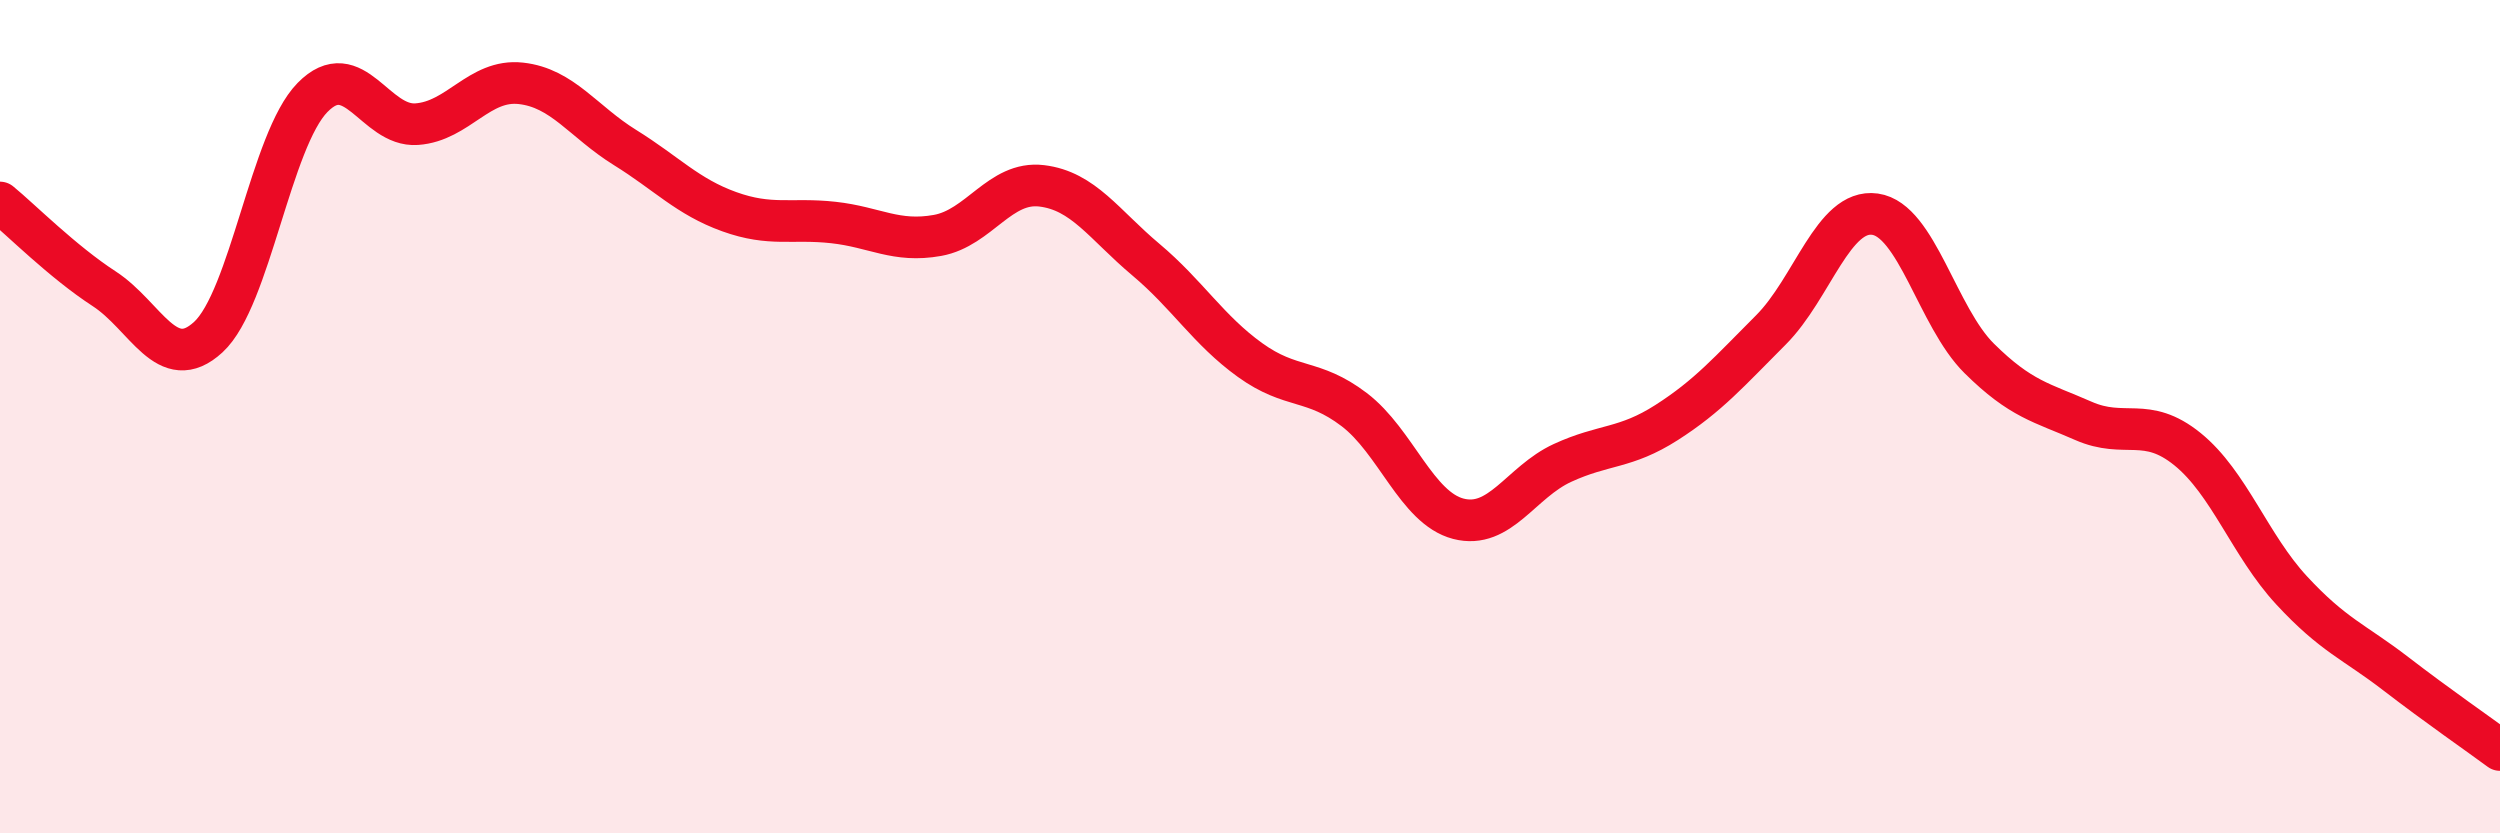
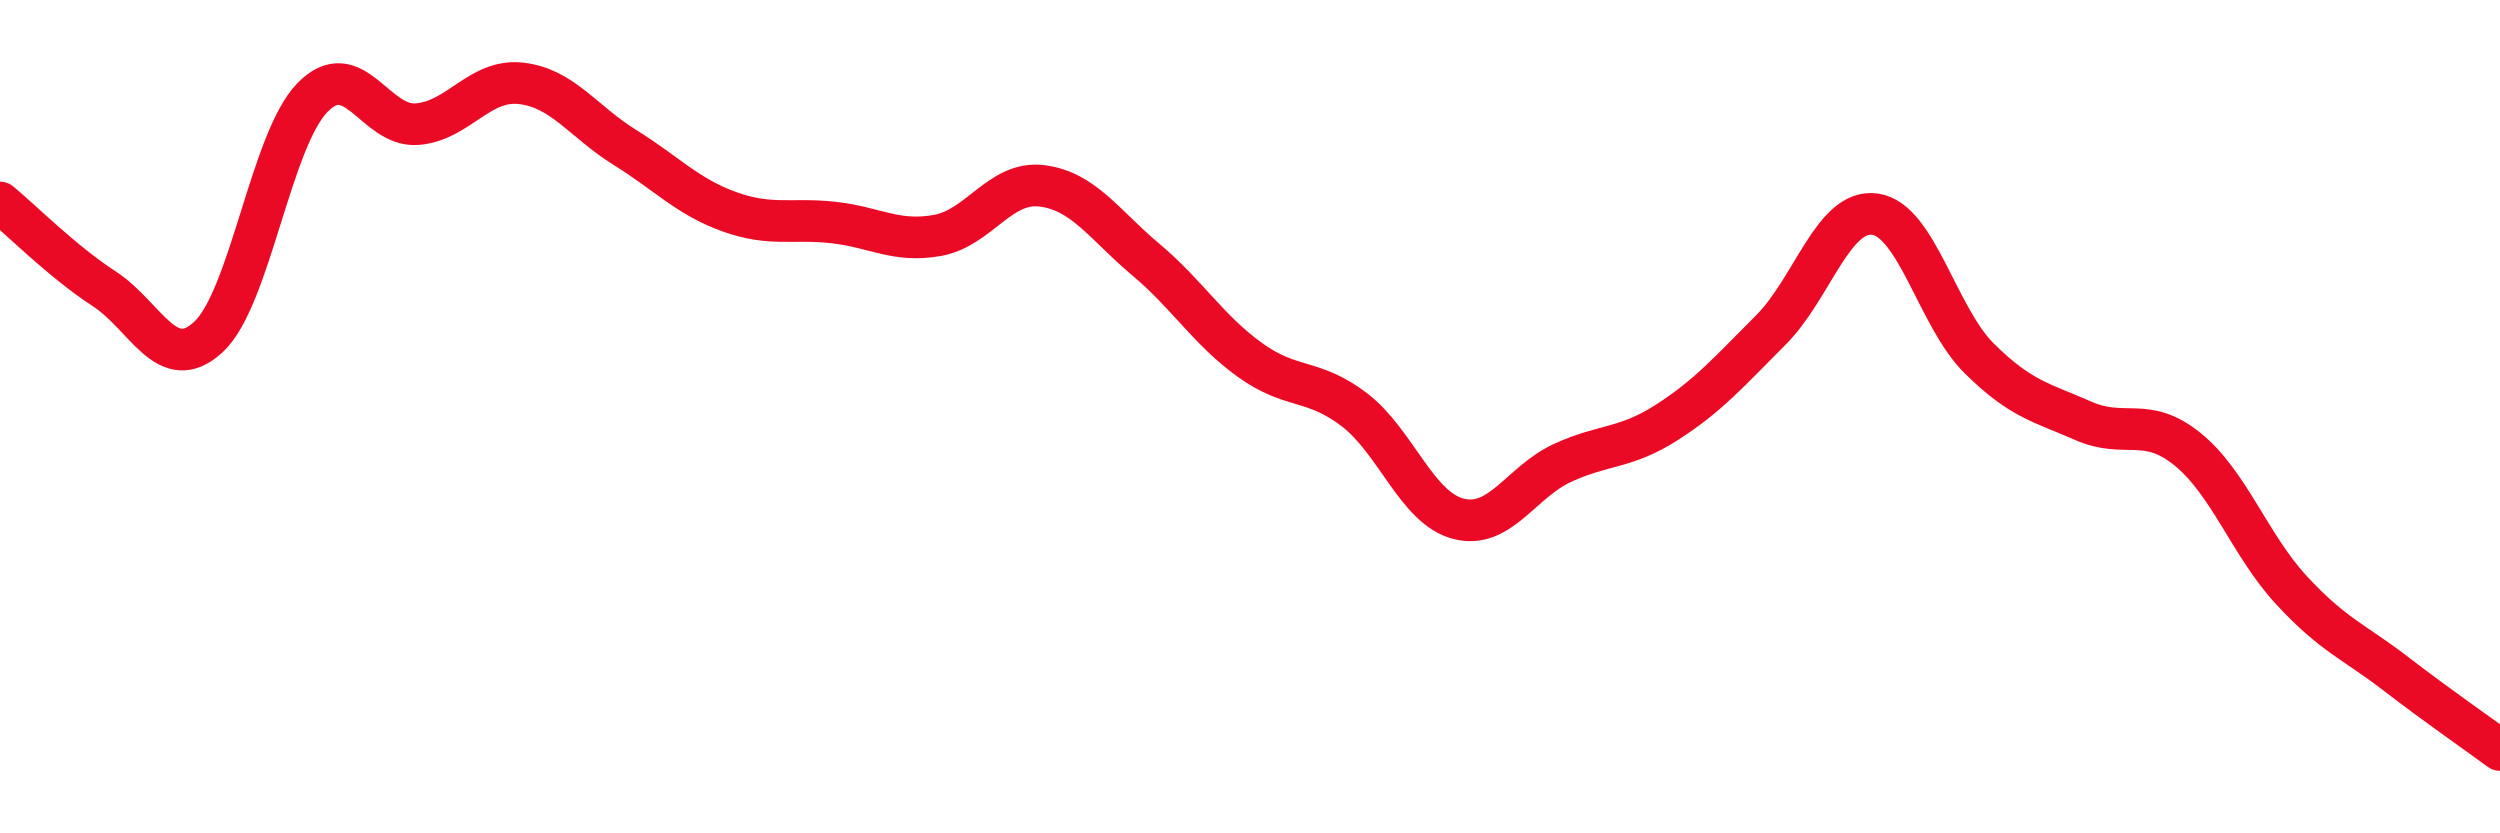
<svg xmlns="http://www.w3.org/2000/svg" width="60" height="20" viewBox="0 0 60 20">
-   <path d="M 0,4.86 C 0.5,5.27 1.5,6.28 2.5,6.93 C 3.5,7.58 4,9.01 5,8.09 C 6,7.17 6.5,3.36 7.5,2.34 C 8.5,1.32 9,3.05 10,2.98 C 11,2.91 11.5,1.89 12.5,2 C 13.5,2.11 14,2.92 15,3.54 C 16,4.16 16.5,4.72 17.5,5.08 C 18.5,5.44 19,5.23 20,5.34 C 21,5.45 21.5,5.83 22.5,5.65 C 23.5,5.47 24,4.34 25,4.46 C 26,4.58 26.5,5.39 27.5,6.23 C 28.5,7.07 29,7.92 30,8.64 C 31,9.36 31.5,9.07 32.5,9.83 C 33.5,10.59 34,12.19 35,12.45 C 36,12.71 36.5,11.57 37.5,11.11 C 38.5,10.65 39,10.78 40,10.14 C 41,9.5 41.5,8.92 42.5,7.92 C 43.5,6.92 44,5 45,5.14 C 46,5.28 46.5,7.61 47.5,8.6 C 48.5,9.59 49,9.66 50,10.1 C 51,10.54 51.5,9.97 52.5,10.78 C 53.5,11.59 54,13.09 55,14.17 C 56,15.25 56.5,15.4 57.5,16.17 C 58.5,16.94 59.5,17.63 60,18L60 20L0 20Z" fill="#EB0A25" opacity="0.1" stroke-linecap="round" stroke-linejoin="round" />
  <path d="M 0,4.86 C 0.5,5.27 1.5,6.28 2.5,6.93 C 3.5,7.58 4,9.01 5,8.09 C 6,7.17 6.5,3.36 7.5,2.34 C 8.5,1.32 9,3.05 10,2.98 C 11,2.91 11.5,1.89 12.5,2 C 13.5,2.11 14,2.92 15,3.54 C 16,4.16 16.5,4.72 17.5,5.08 C 18.5,5.44 19,5.23 20,5.34 C 21,5.45 21.5,5.83 22.5,5.65 C 23.5,5.47 24,4.34 25,4.46 C 26,4.58 26.5,5.39 27.5,6.23 C 28.5,7.07 29,7.92 30,8.64 C 31,9.36 31.5,9.07 32.5,9.83 C 33.5,10.59 34,12.19 35,12.45 C 36,12.71 36.5,11.57 37.5,11.11 C 38.5,10.65 39,10.78 40,10.14 C 41,9.5 41.5,8.92 42.5,7.92 C 43.5,6.92 44,5 45,5.14 C 46,5.28 46.5,7.61 47.5,8.6 C 48.5,9.59 49,9.66 50,10.1 C 51,10.54 51.5,9.97 52.5,10.78 C 53.5,11.59 54,13.09 55,14.17 C 56,15.25 56.5,15.4 57.5,16.17 C 58.5,16.94 59.5,17.63 60,18" stroke="#EB0A25" stroke-width="1" fill="none" stroke-linecap="round" stroke-linejoin="round" />
</svg>